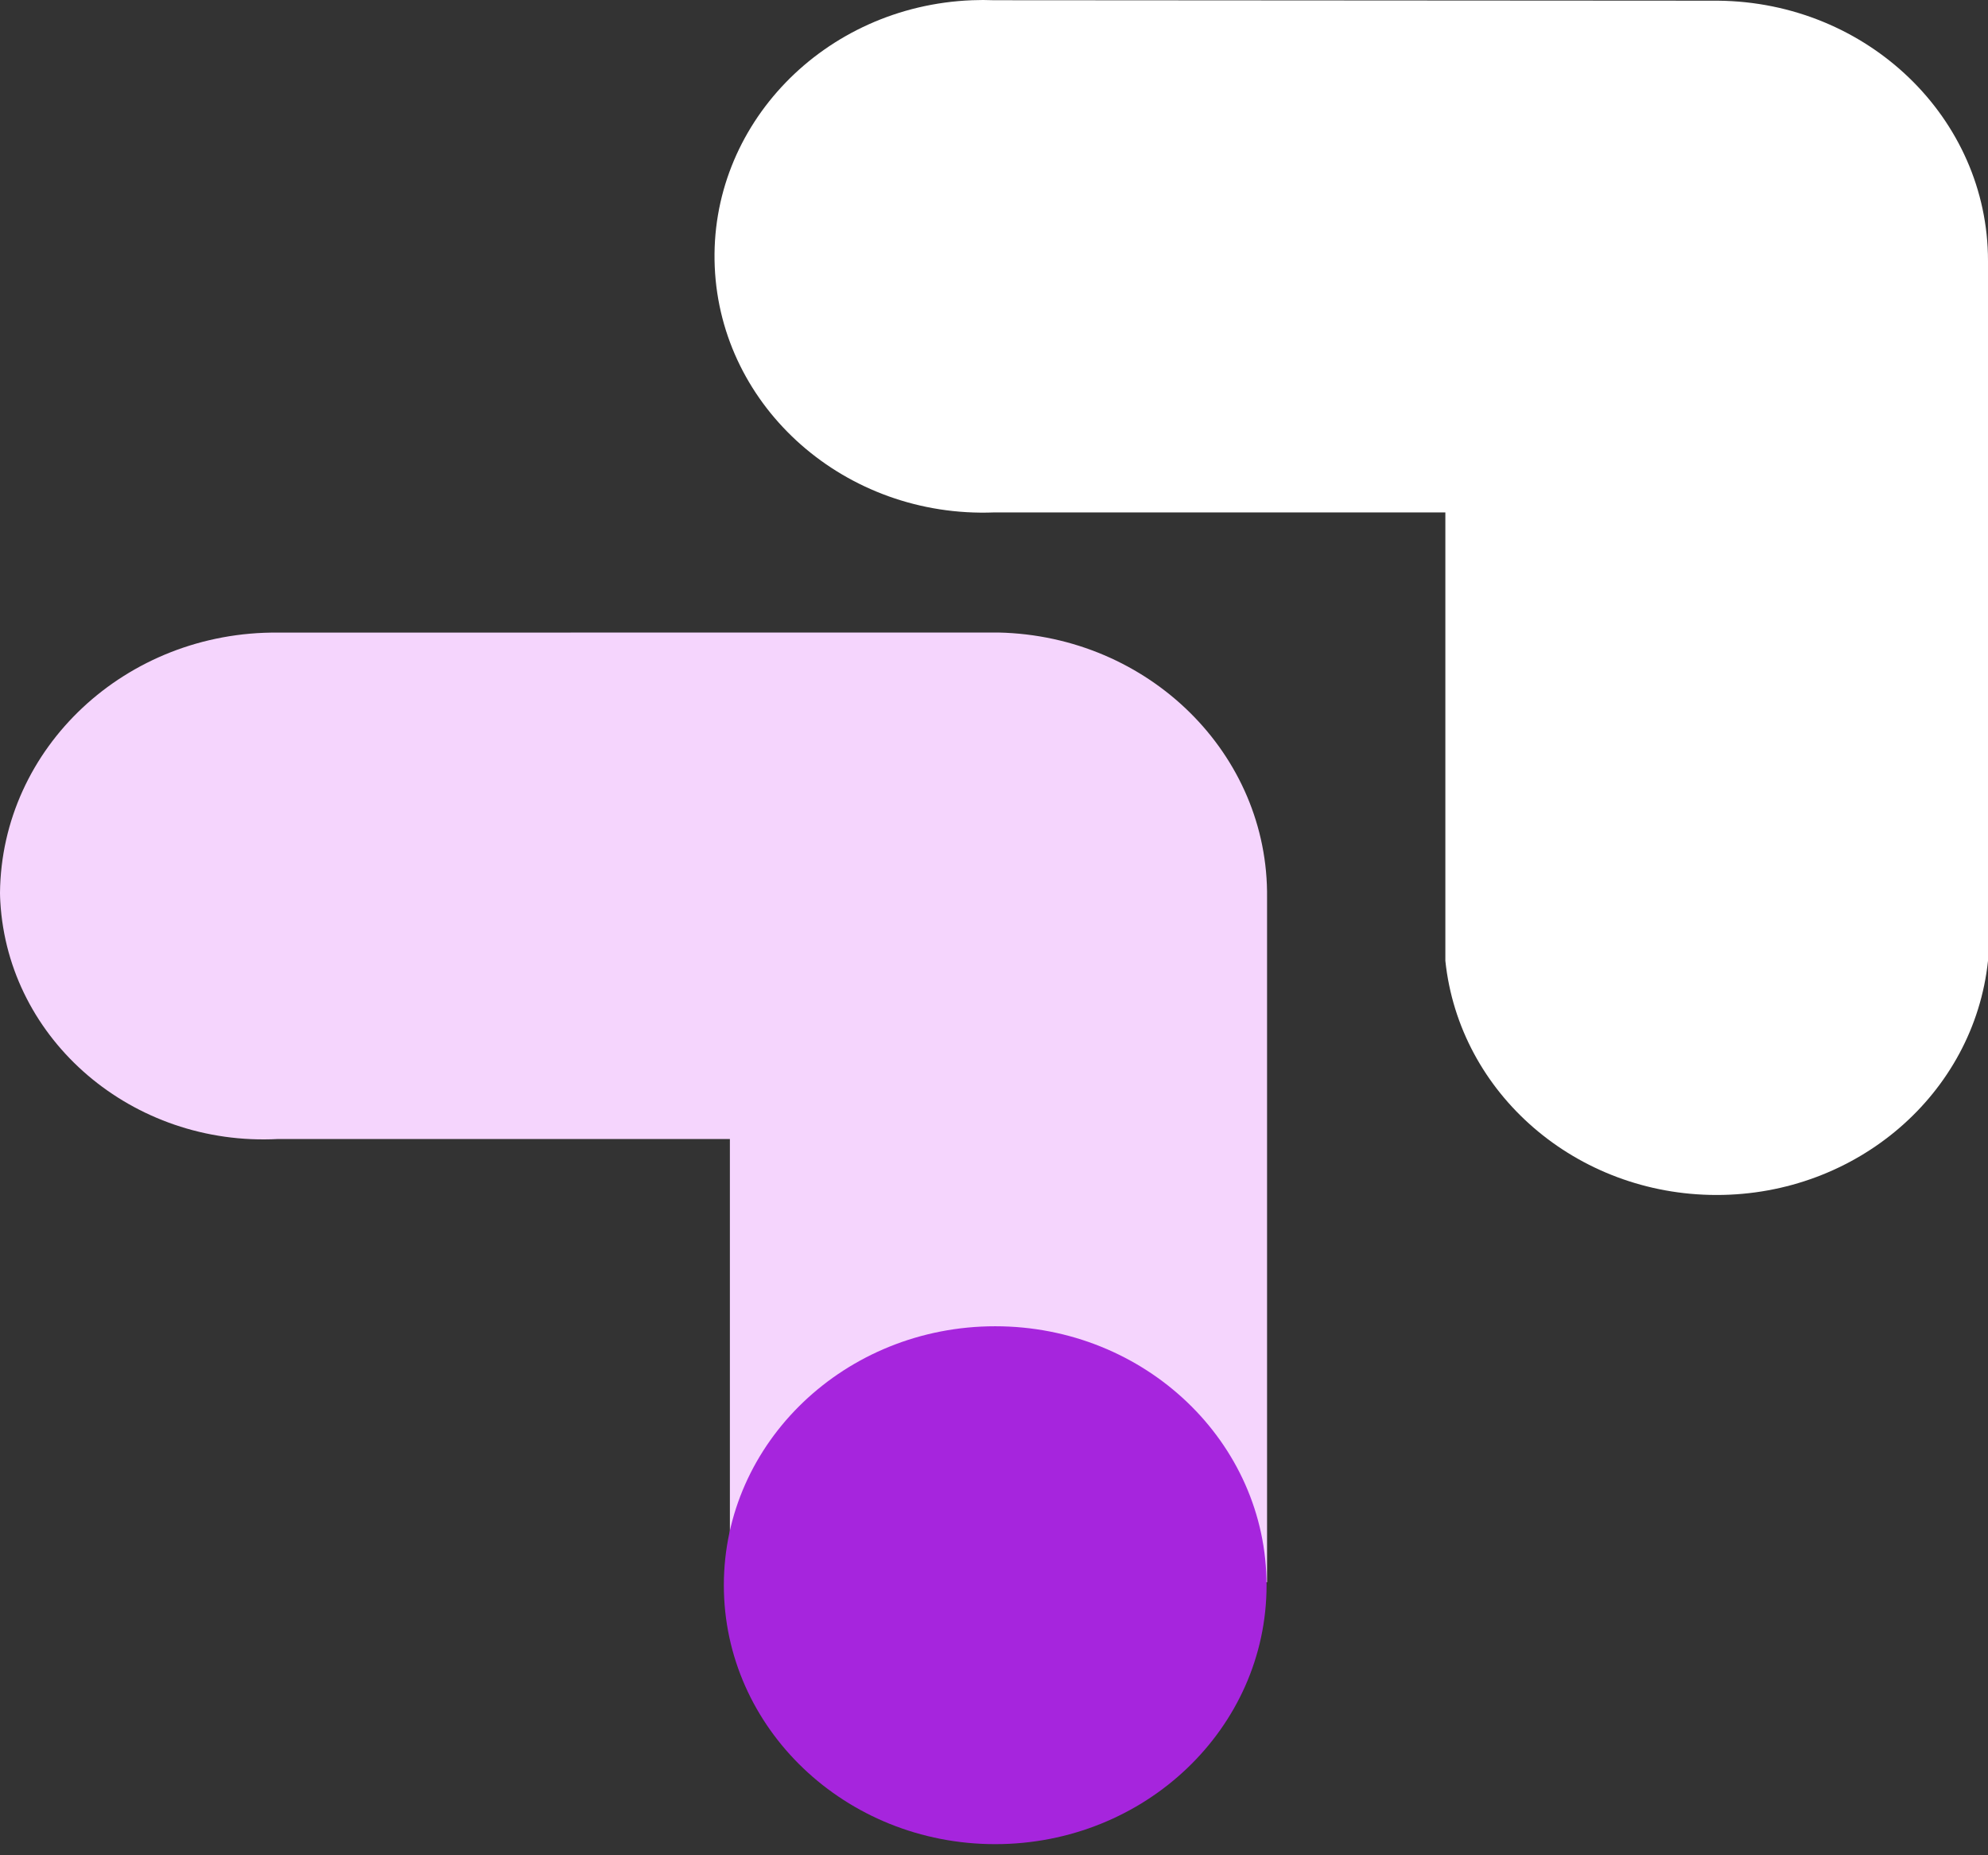
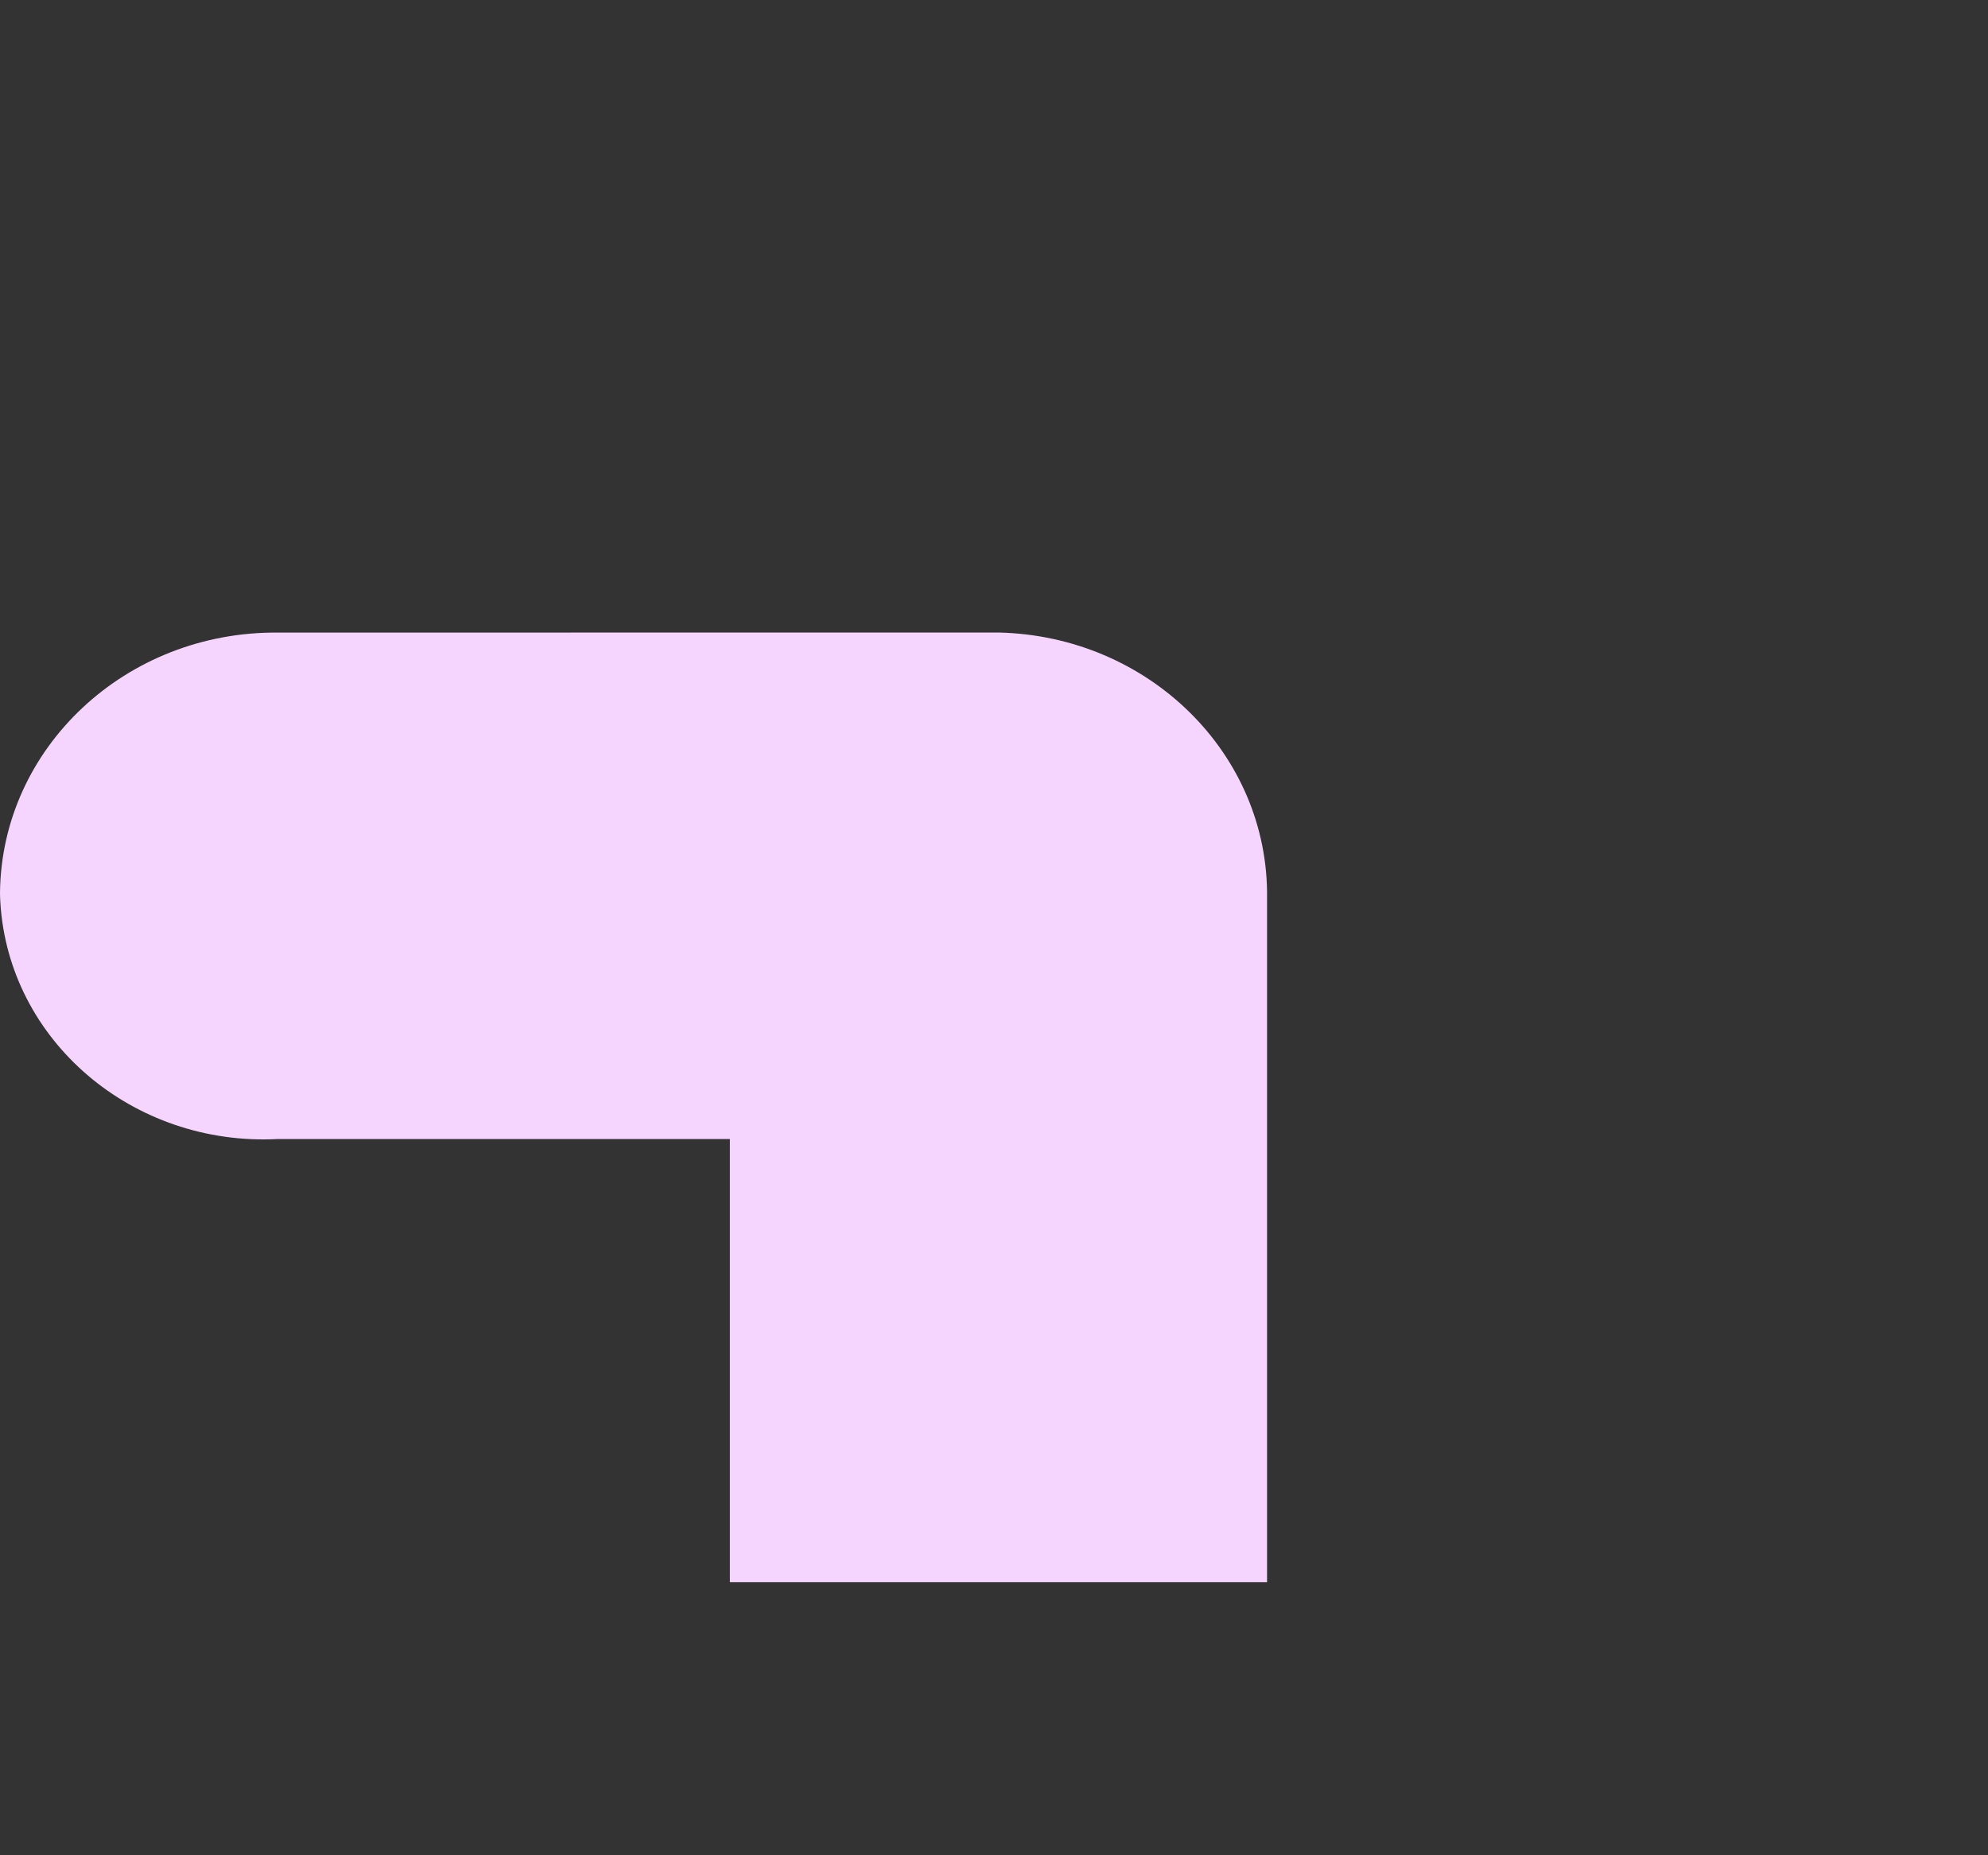
<svg xmlns="http://www.w3.org/2000/svg" width="150" height="140" viewBox="0 0 150 140" fill="none">
  <rect x="0" y="0" width="150" height="140" fill="#333333" stroke="none" />
  <path d="M75.335 47.731C86.697 47.98 95.737 56.909 95.603 67.758L95.603 119.398L55.072 119.398L55.072 85.951L20.986 85.951C10.019 86.532 0.632 78.52 0.024 68.054C0.012 67.827 -6.80188e-05 67.595 -6.8016e-05 67.369C0.115 56.416 9.508 47.626 20.986 47.736L75.335 47.731Z" fill="#F5D5FD" />
-   <path d="M54.616 119.621C54.616 108.829 63.783 100.081 75.091 100.081C86.399 100.081 95.566 108.829 95.566 119.621C95.566 130.412 86.399 139.161 75.091 139.161C63.783 139.161 54.616 130.412 54.616 119.621Z" fill="#A625DD" />
-   <path d="M129.628 0.052C140.911 0.157 150 8.917 150 19.685L150 72.503C148.942 82.539 140.097 90.174 129.525 90.174C118.953 90.174 110.114 82.539 109.056 72.503L109.056 38.668L75.006 38.668C63.82 39.103 54.385 30.801 53.929 20.131C53.473 9.457 62.172 0.452 73.352 0.017C73.899 -0.006 74.453 -0.006 75 0.017L129.628 0.052Z" fill="white" />
</svg>